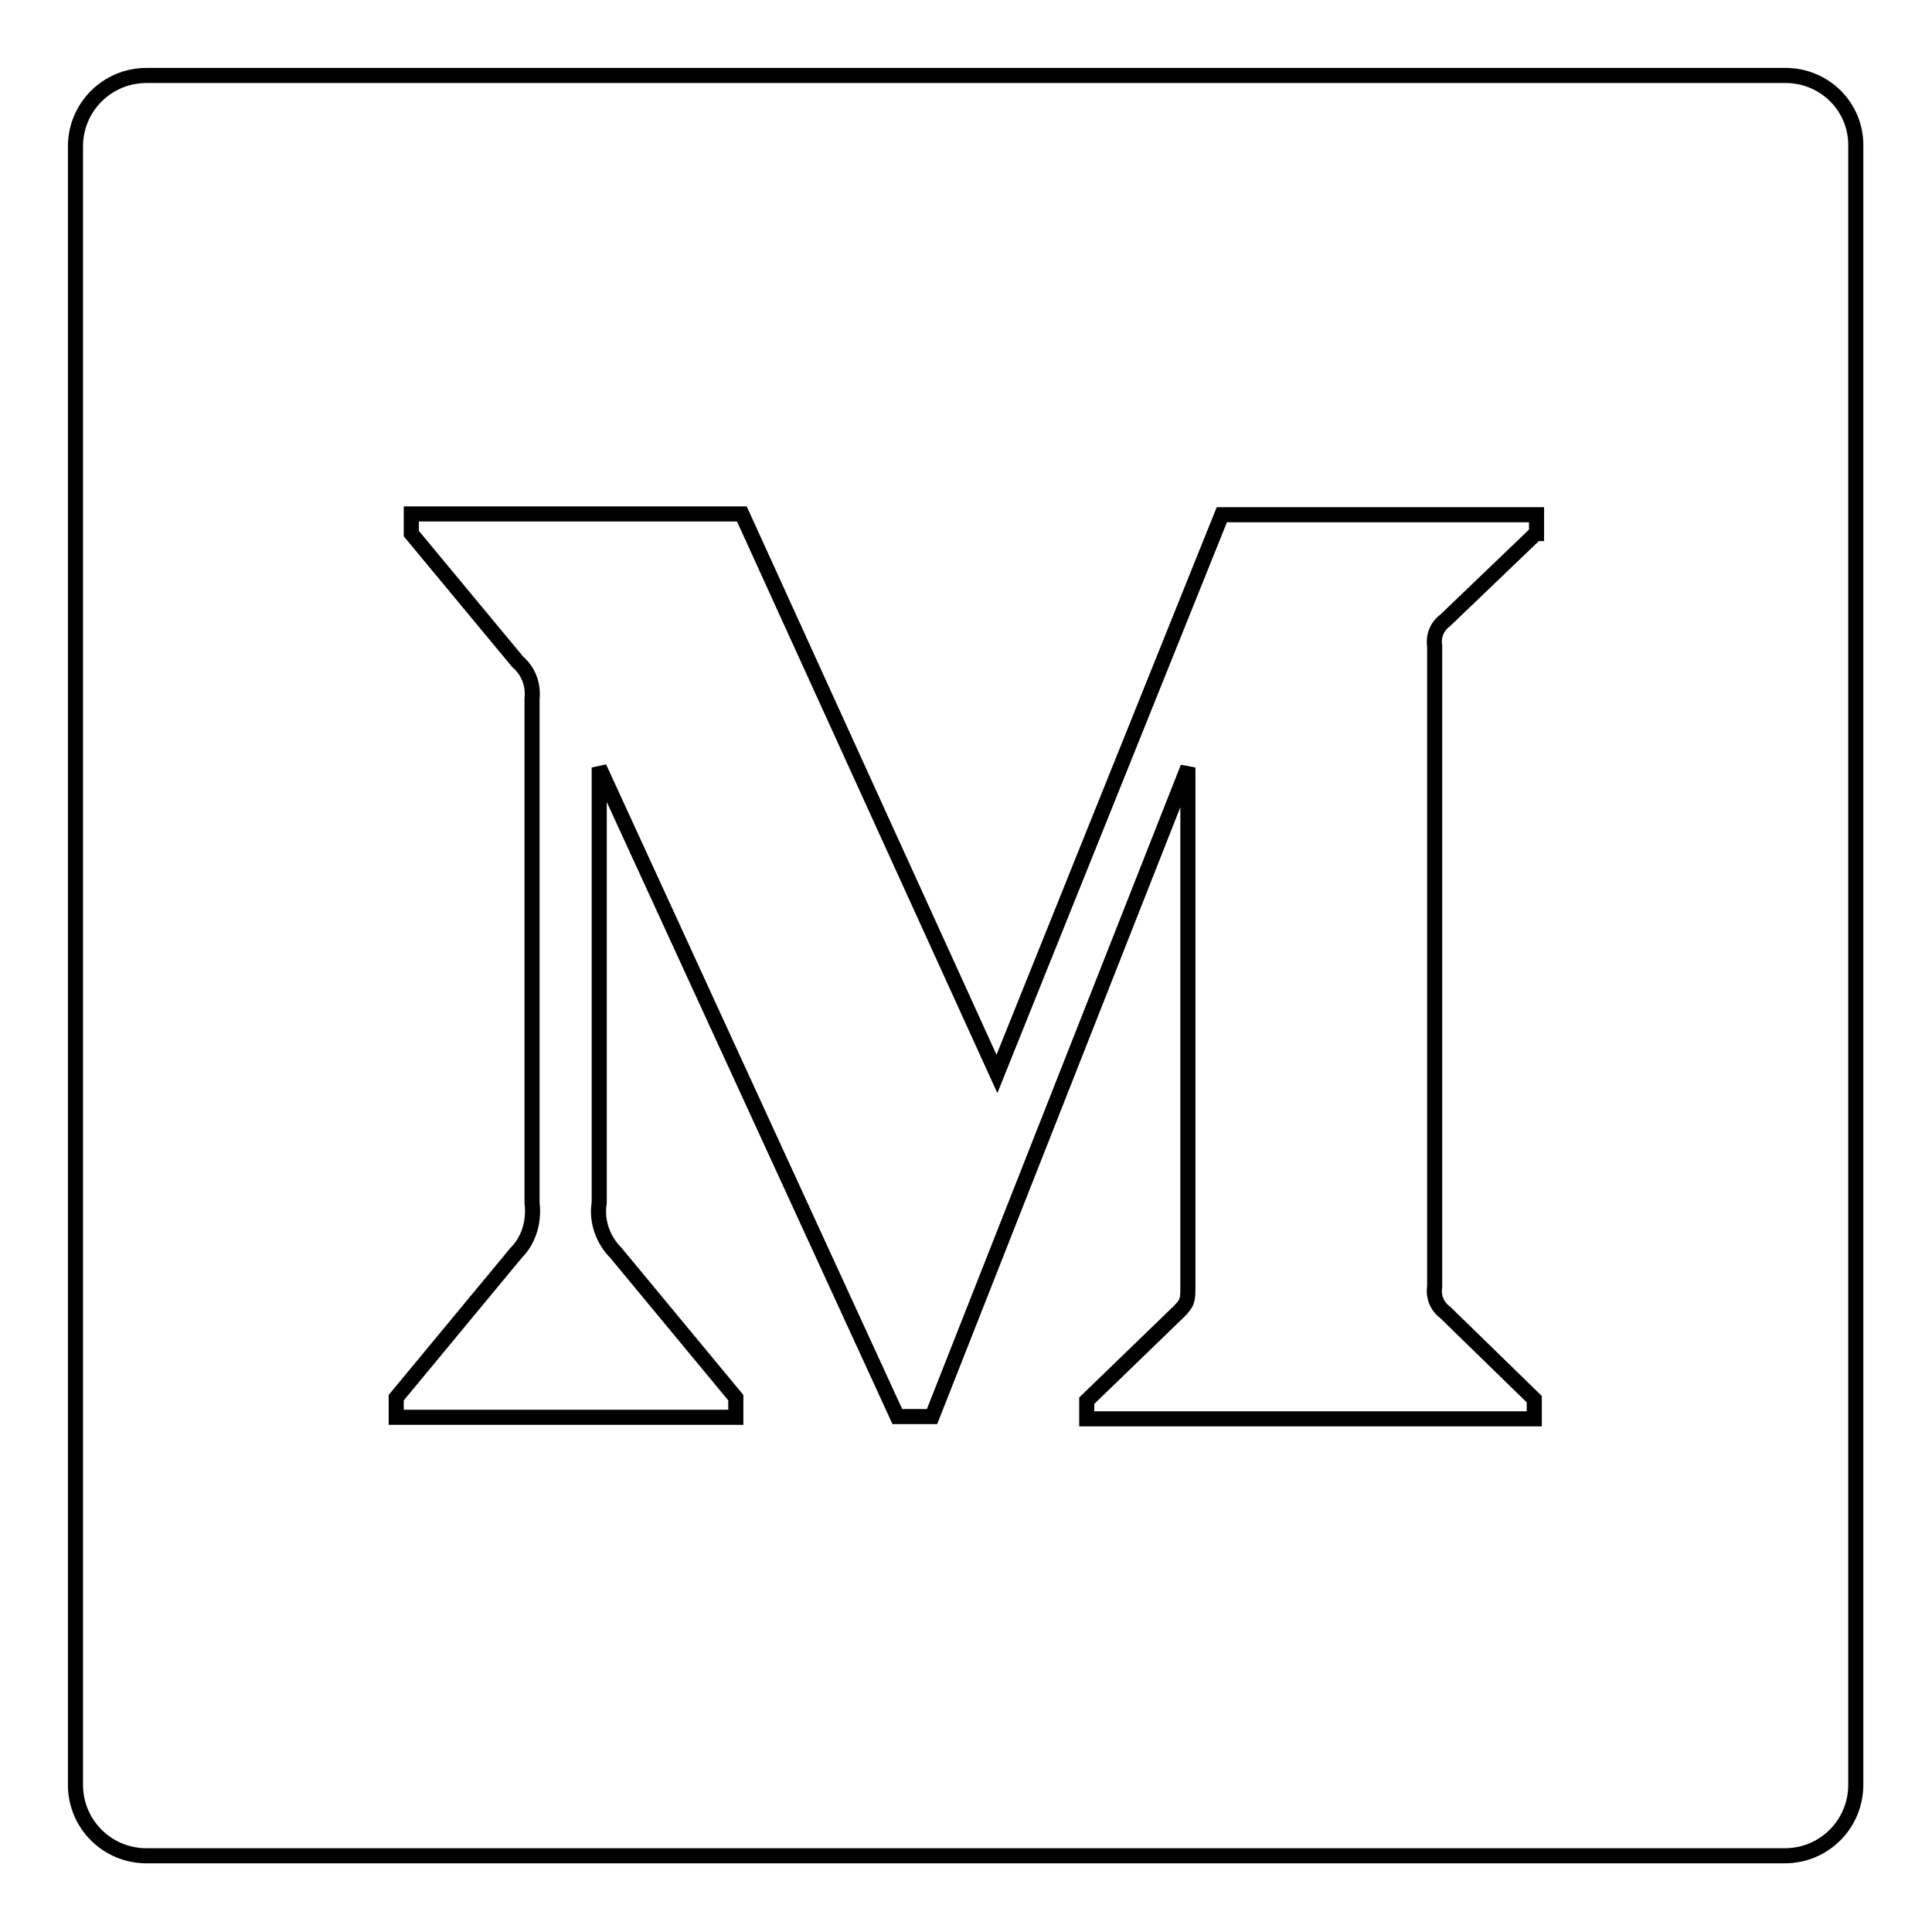
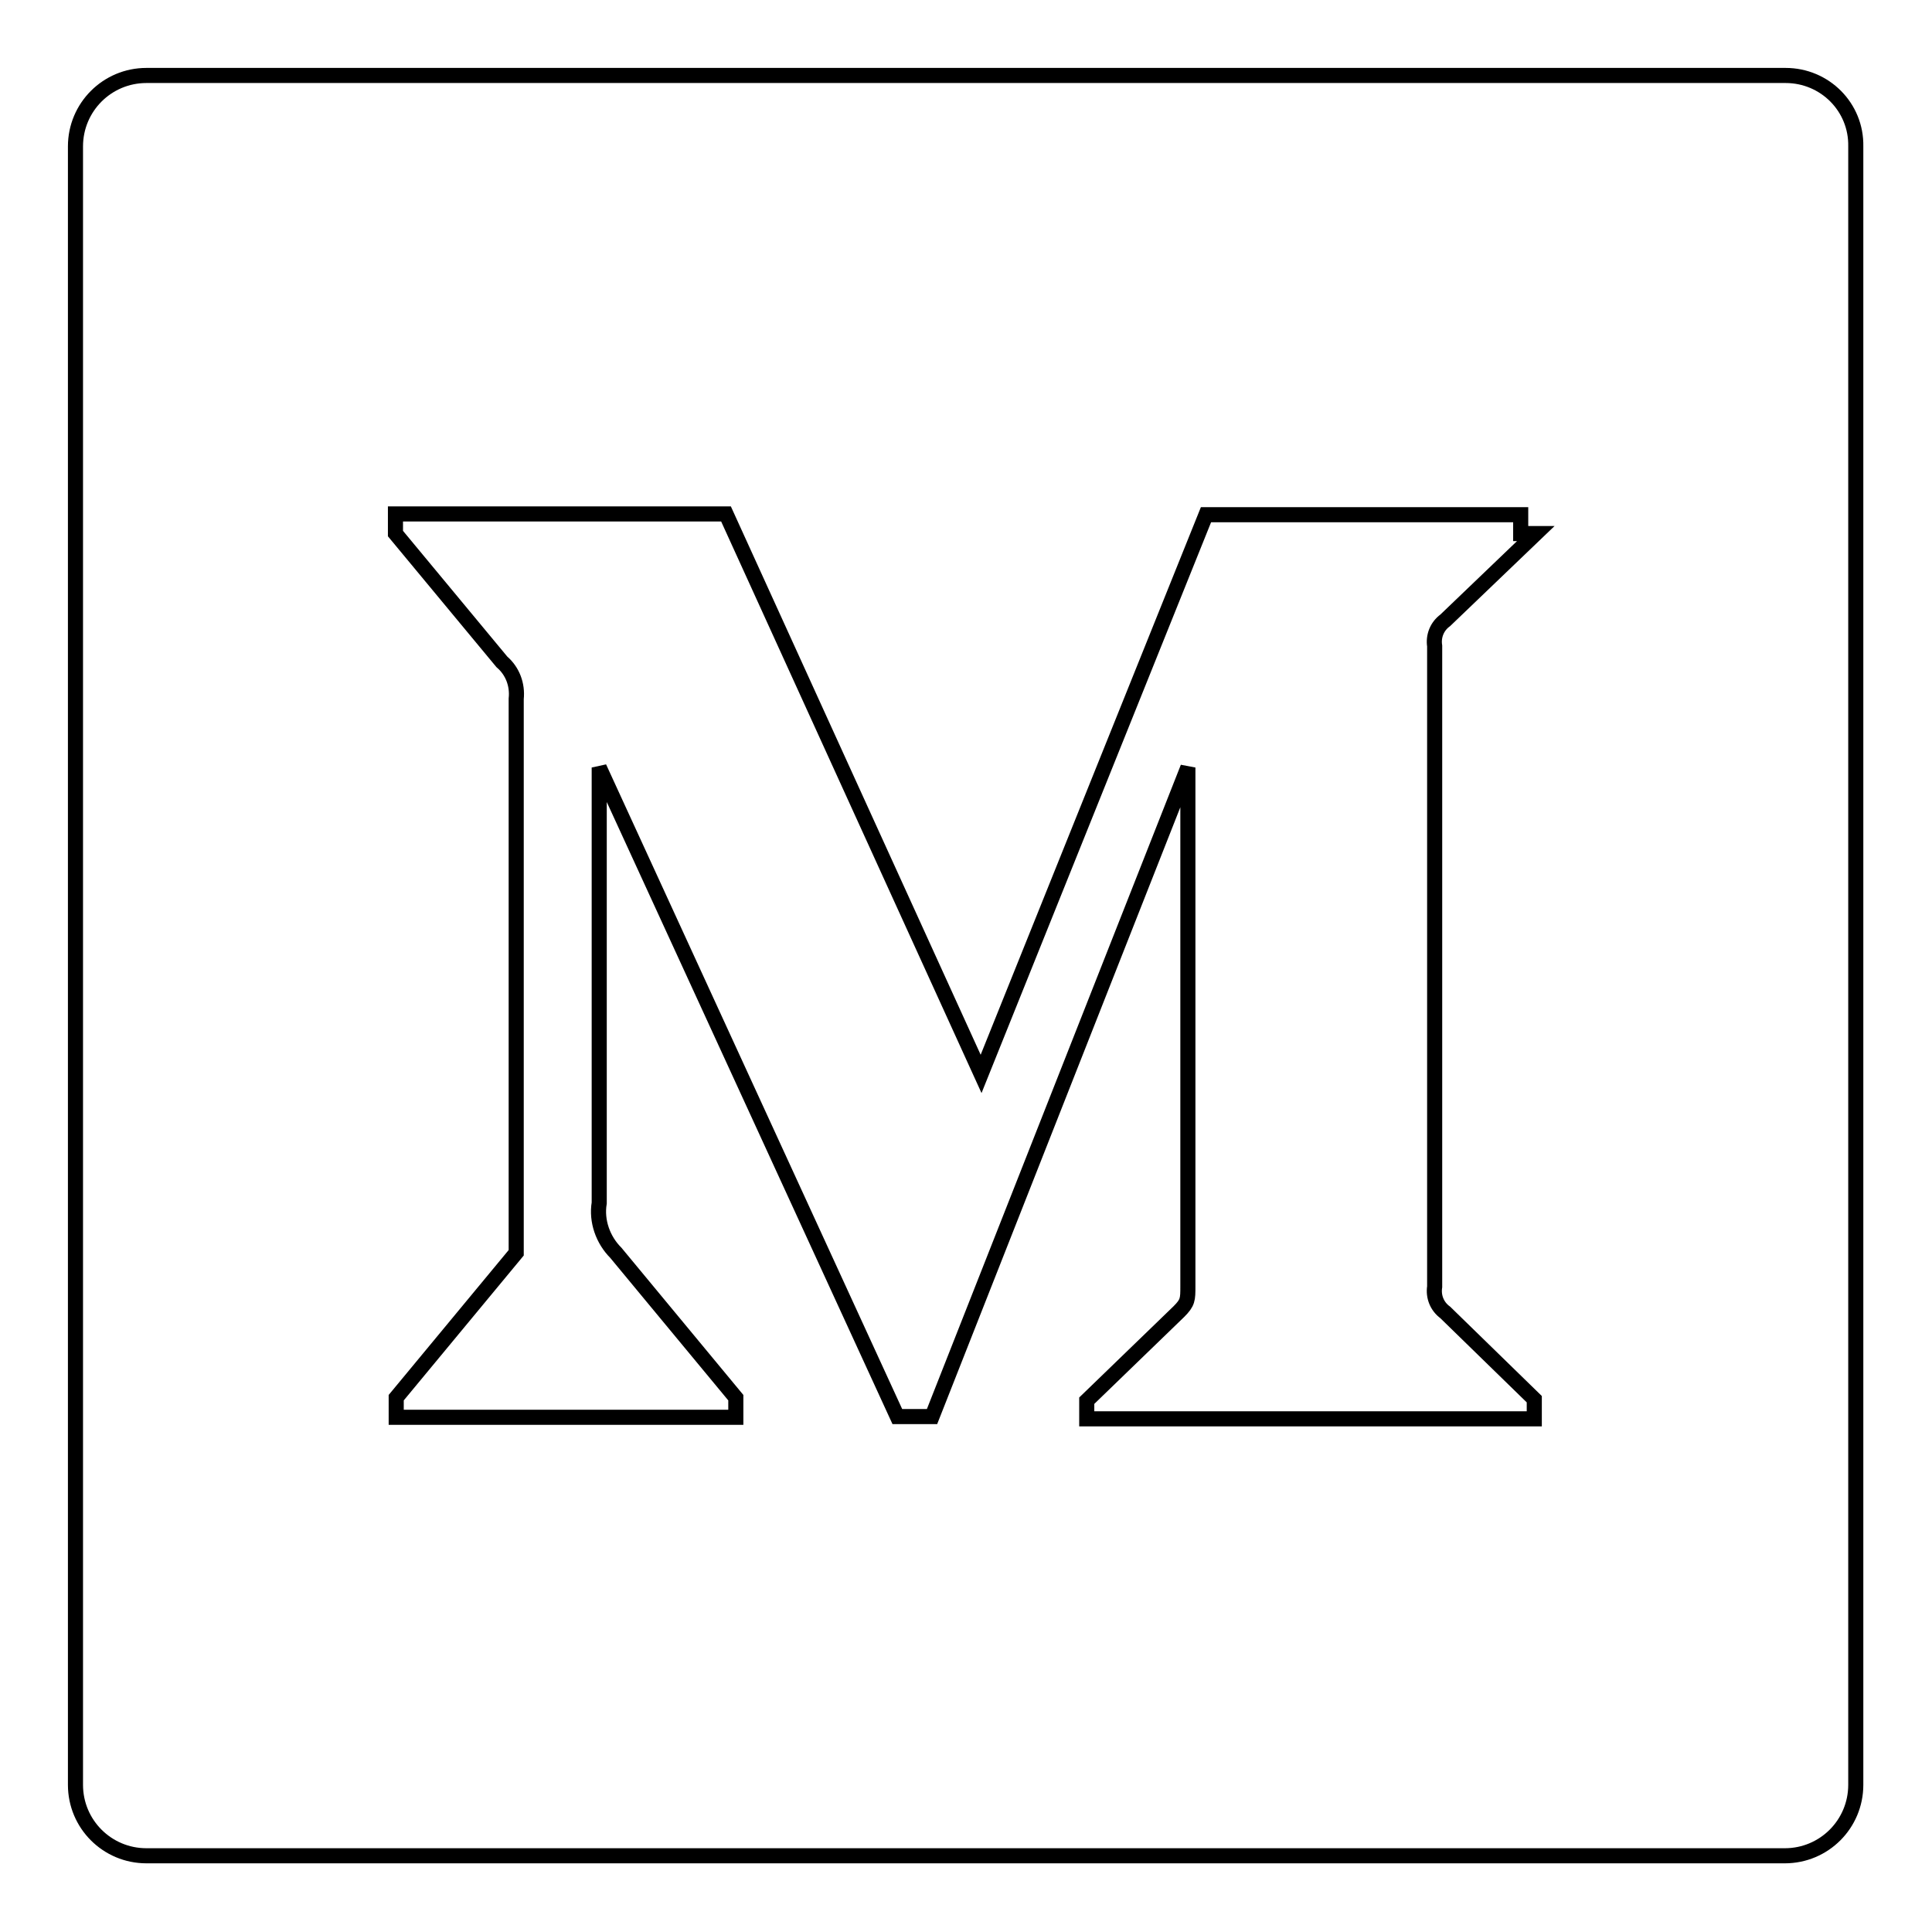
<svg xmlns="http://www.w3.org/2000/svg" version="1.1" x="0px" y="0px" viewBox="0 0 256 256" enable-background="new 0 0 256 256" xml:space="preserve">
  <g>
-     <path stroke-width="2" fill-opacity="0" stroke="#000000" d="M236.6,10H19.4c-5.2,0-9.4,4.2-9.4,9.4v217.1c0,5.2,4.2,9.4,9.4,9.4h217.1c5.2,0,9.4-4.2,9.4-9.4V19.4 C246,14.2,241.8,10,236.6,10z M203.5,70.7l-12,11.5c-1.1,0.8-1.6,2.1-1.4,3.4v84.9c-0.2,1.3,0.3,2.6,1.4,3.4l11.8,11.5v2.6H144 v-2.4l12.2-11.8c1.2-1.2,1.2-1.6,1.2-3.4v-68.7l-33.9,86h-4.6l-39.5-86v57.7c-0.4,2.4,0.5,4.9,2.2,6.6l15.9,19.2v2.6H52.5v-2.6 l15.9-19.2c1.7-1.7,2.4-4.2,2.1-6.6V92.6c0.2-1.9-0.5-3.7-1.9-4.9l-14.1-17v-2.6h43.8l33.8,74.2l29.8-74.1h41.7V70.7z" />
+     <path stroke-width="2" fill-opacity="0" stroke="#000000" d="M236.6,10H19.4c-5.2,0-9.4,4.2-9.4,9.4v217.1c0,5.2,4.2,9.4,9.4,9.4h217.1c5.2,0,9.4-4.2,9.4-9.4V19.4 C246,14.2,241.8,10,236.6,10z M203.5,70.7l-12,11.5c-1.1,0.8-1.6,2.1-1.4,3.4v84.9c-0.2,1.3,0.3,2.6,1.4,3.4l11.8,11.5v2.6H144 v-2.4l12.2-11.8c1.2-1.2,1.2-1.6,1.2-3.4v-68.7l-33.9,86h-4.6l-39.5-86v57.7c-0.4,2.4,0.5,4.9,2.2,6.6l15.9,19.2v2.6H52.5v-2.6 l15.9-19.2V92.6c0.2-1.9-0.5-3.7-1.9-4.9l-14.1-17v-2.6h43.8l33.8,74.2l29.8-74.1h41.7V70.7z" />
  </g>
</svg>